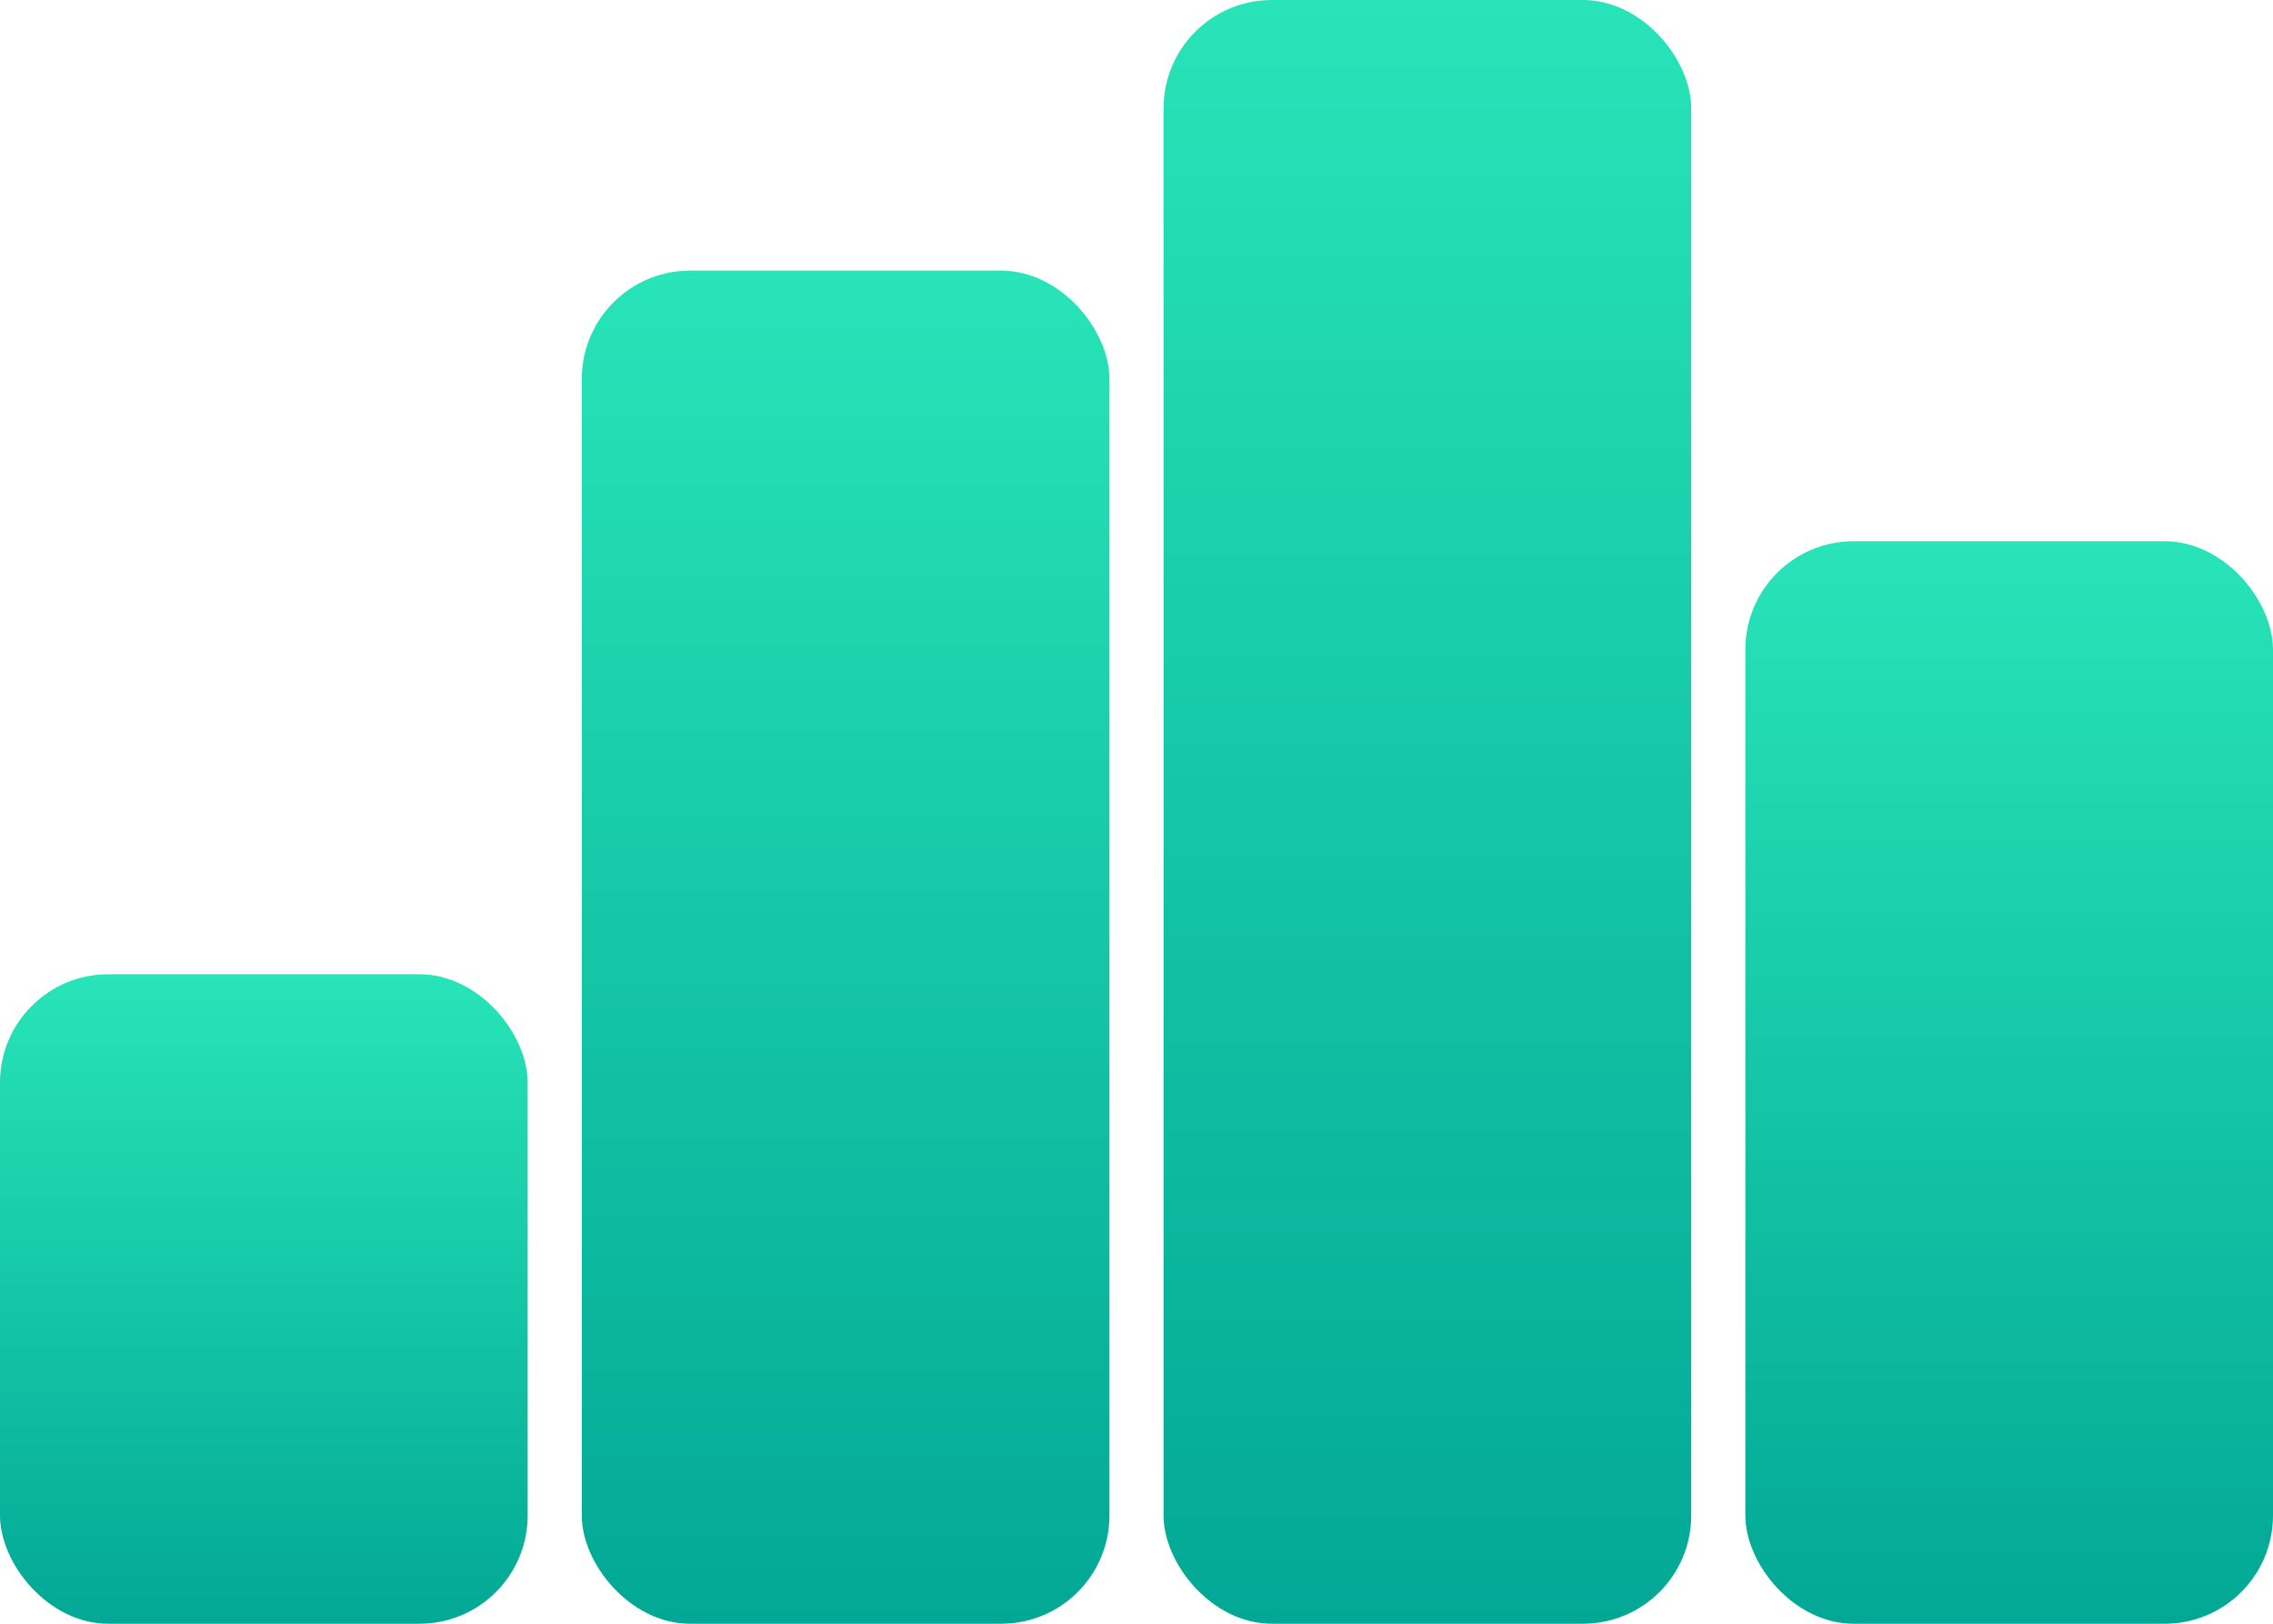
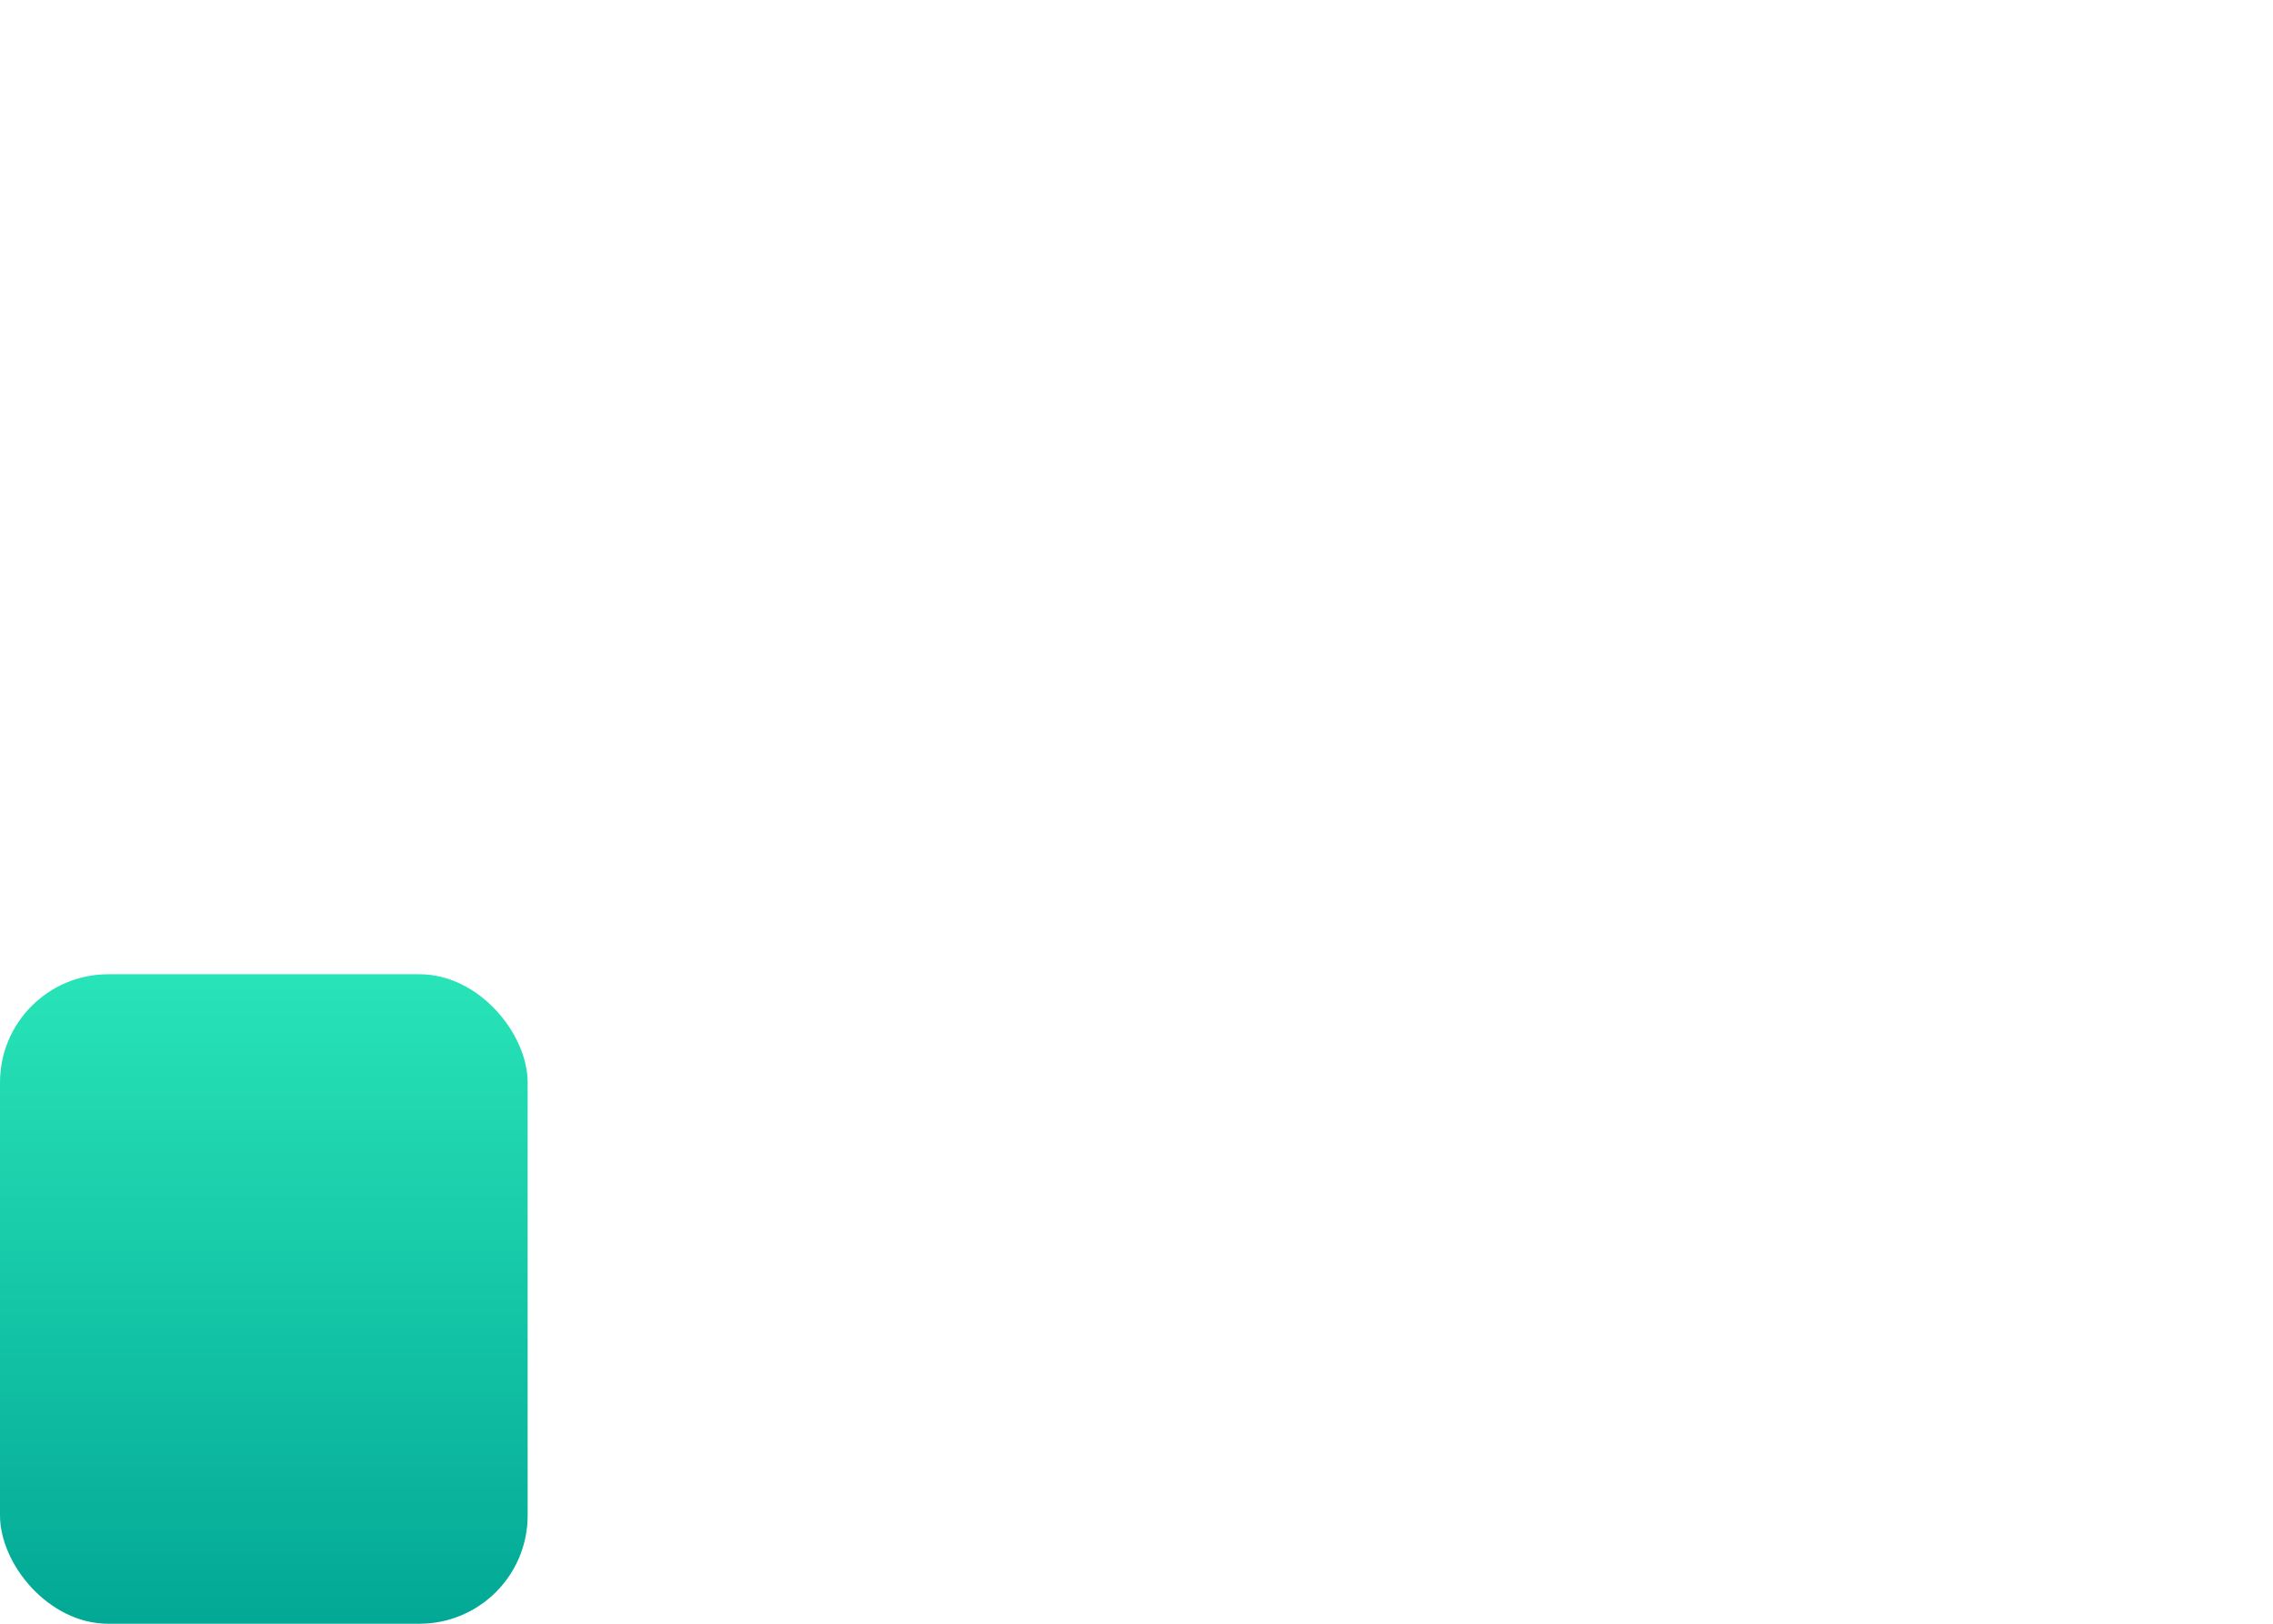
<svg xmlns="http://www.w3.org/2000/svg" width="168" height="120" viewBox="0 0 168 120" fill="none">
  <rect y="72" width="39" height="48" rx="8" fill="url(#paint0_linear_3374_15823)" />
-   <rect x="43" y="20" width="39" height="100" rx="8" fill="url(#paint1_linear_3374_15823)" />
-   <rect x="86" width="39" height="120" rx="8" fill="url(#paint2_linear_3374_15823)" />
-   <rect x="129" y="40" width="39" height="80" rx="8" fill="url(#paint3_linear_3374_15823)" />
  <defs>
    <linearGradient id="paint0_linear_3374_15823" x1="19.5" y1="72" x2="19.5" y2="120" gradientUnits="userSpaceOnUse">
      <stop stop-color="#28E4B8" />
      <stop offset="1" stop-color="#02A895" />
    </linearGradient>
    <linearGradient id="paint1_linear_3374_15823" x1="62.5" y1="20" x2="62.5" y2="120" gradientUnits="userSpaceOnUse">
      <stop stop-color="#28E4B8" />
      <stop offset="1" stop-color="#02A895" />
    </linearGradient>
    <linearGradient id="paint2_linear_3374_15823" x1="105.5" y1="0" x2="105.5" y2="120" gradientUnits="userSpaceOnUse">
      <stop stop-color="#28E4B8" />
      <stop offset="1" stop-color="#02A895" />
    </linearGradient>
    <linearGradient id="paint3_linear_3374_15823" x1="148.5" y1="40" x2="148.5" y2="120" gradientUnits="userSpaceOnUse">
      <stop stop-color="#28E4B8" />
      <stop offset="1" stop-color="#02A895" />
    </linearGradient>
  </defs>
</svg>